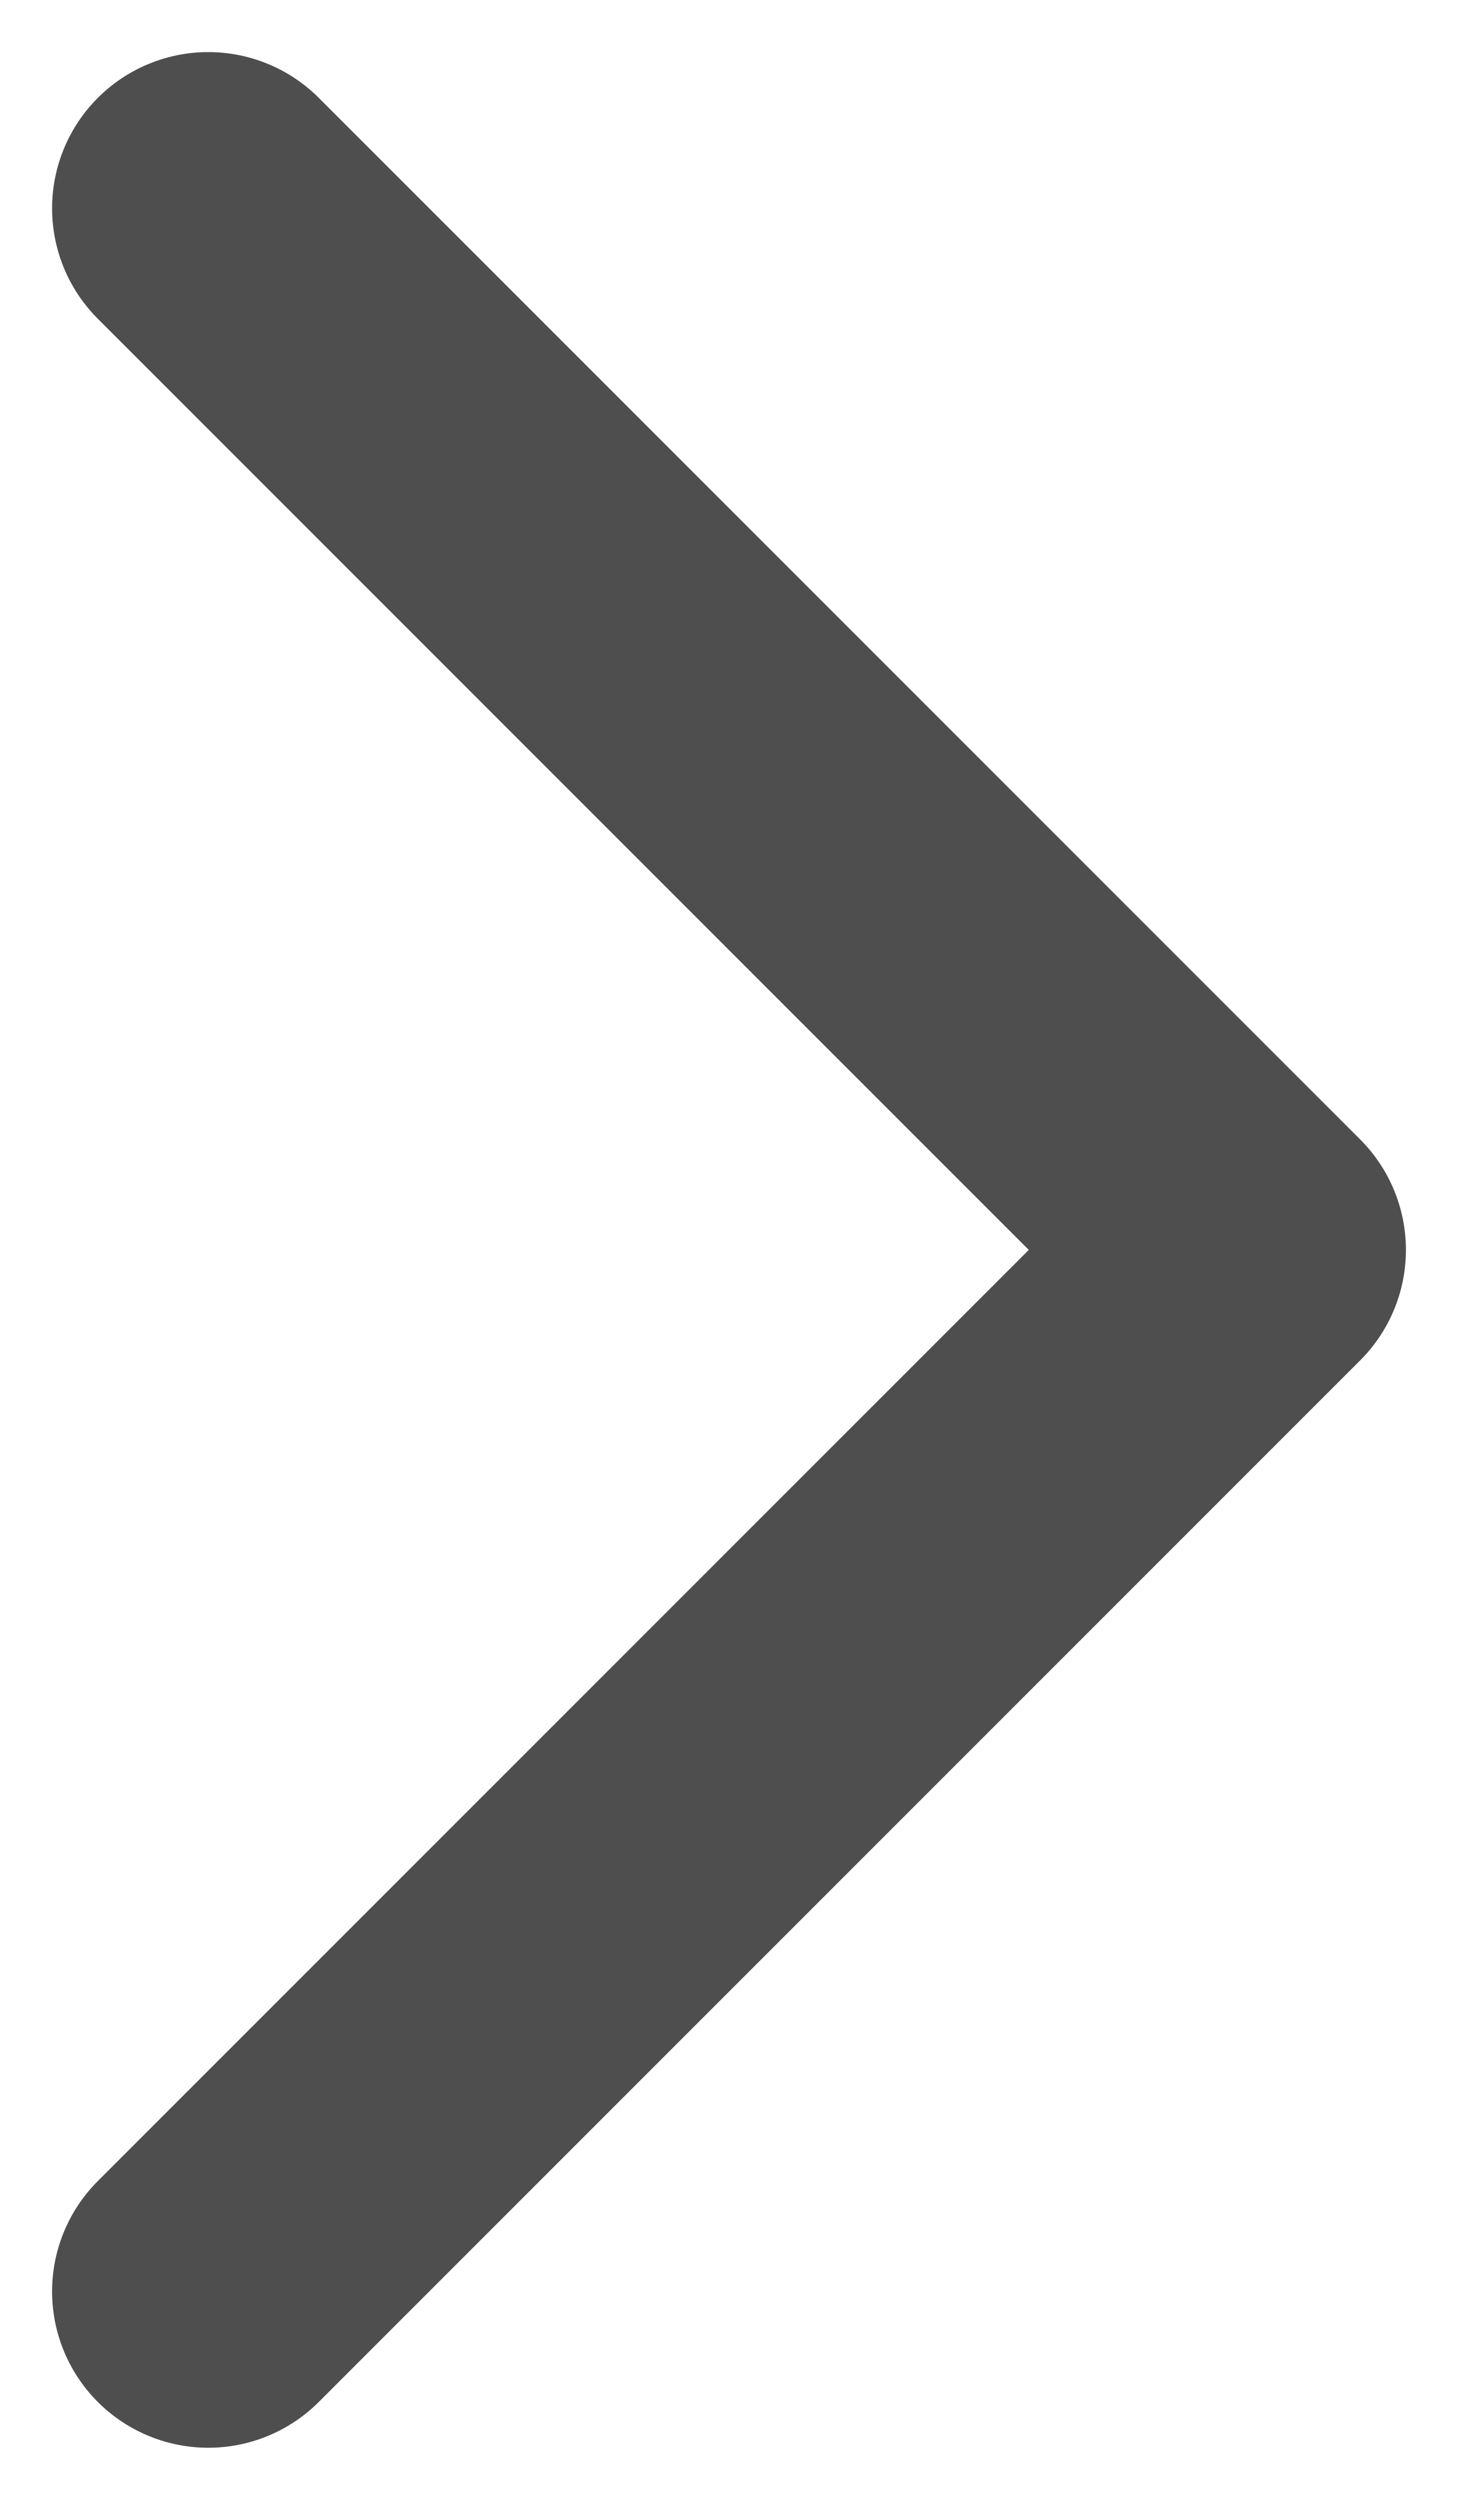
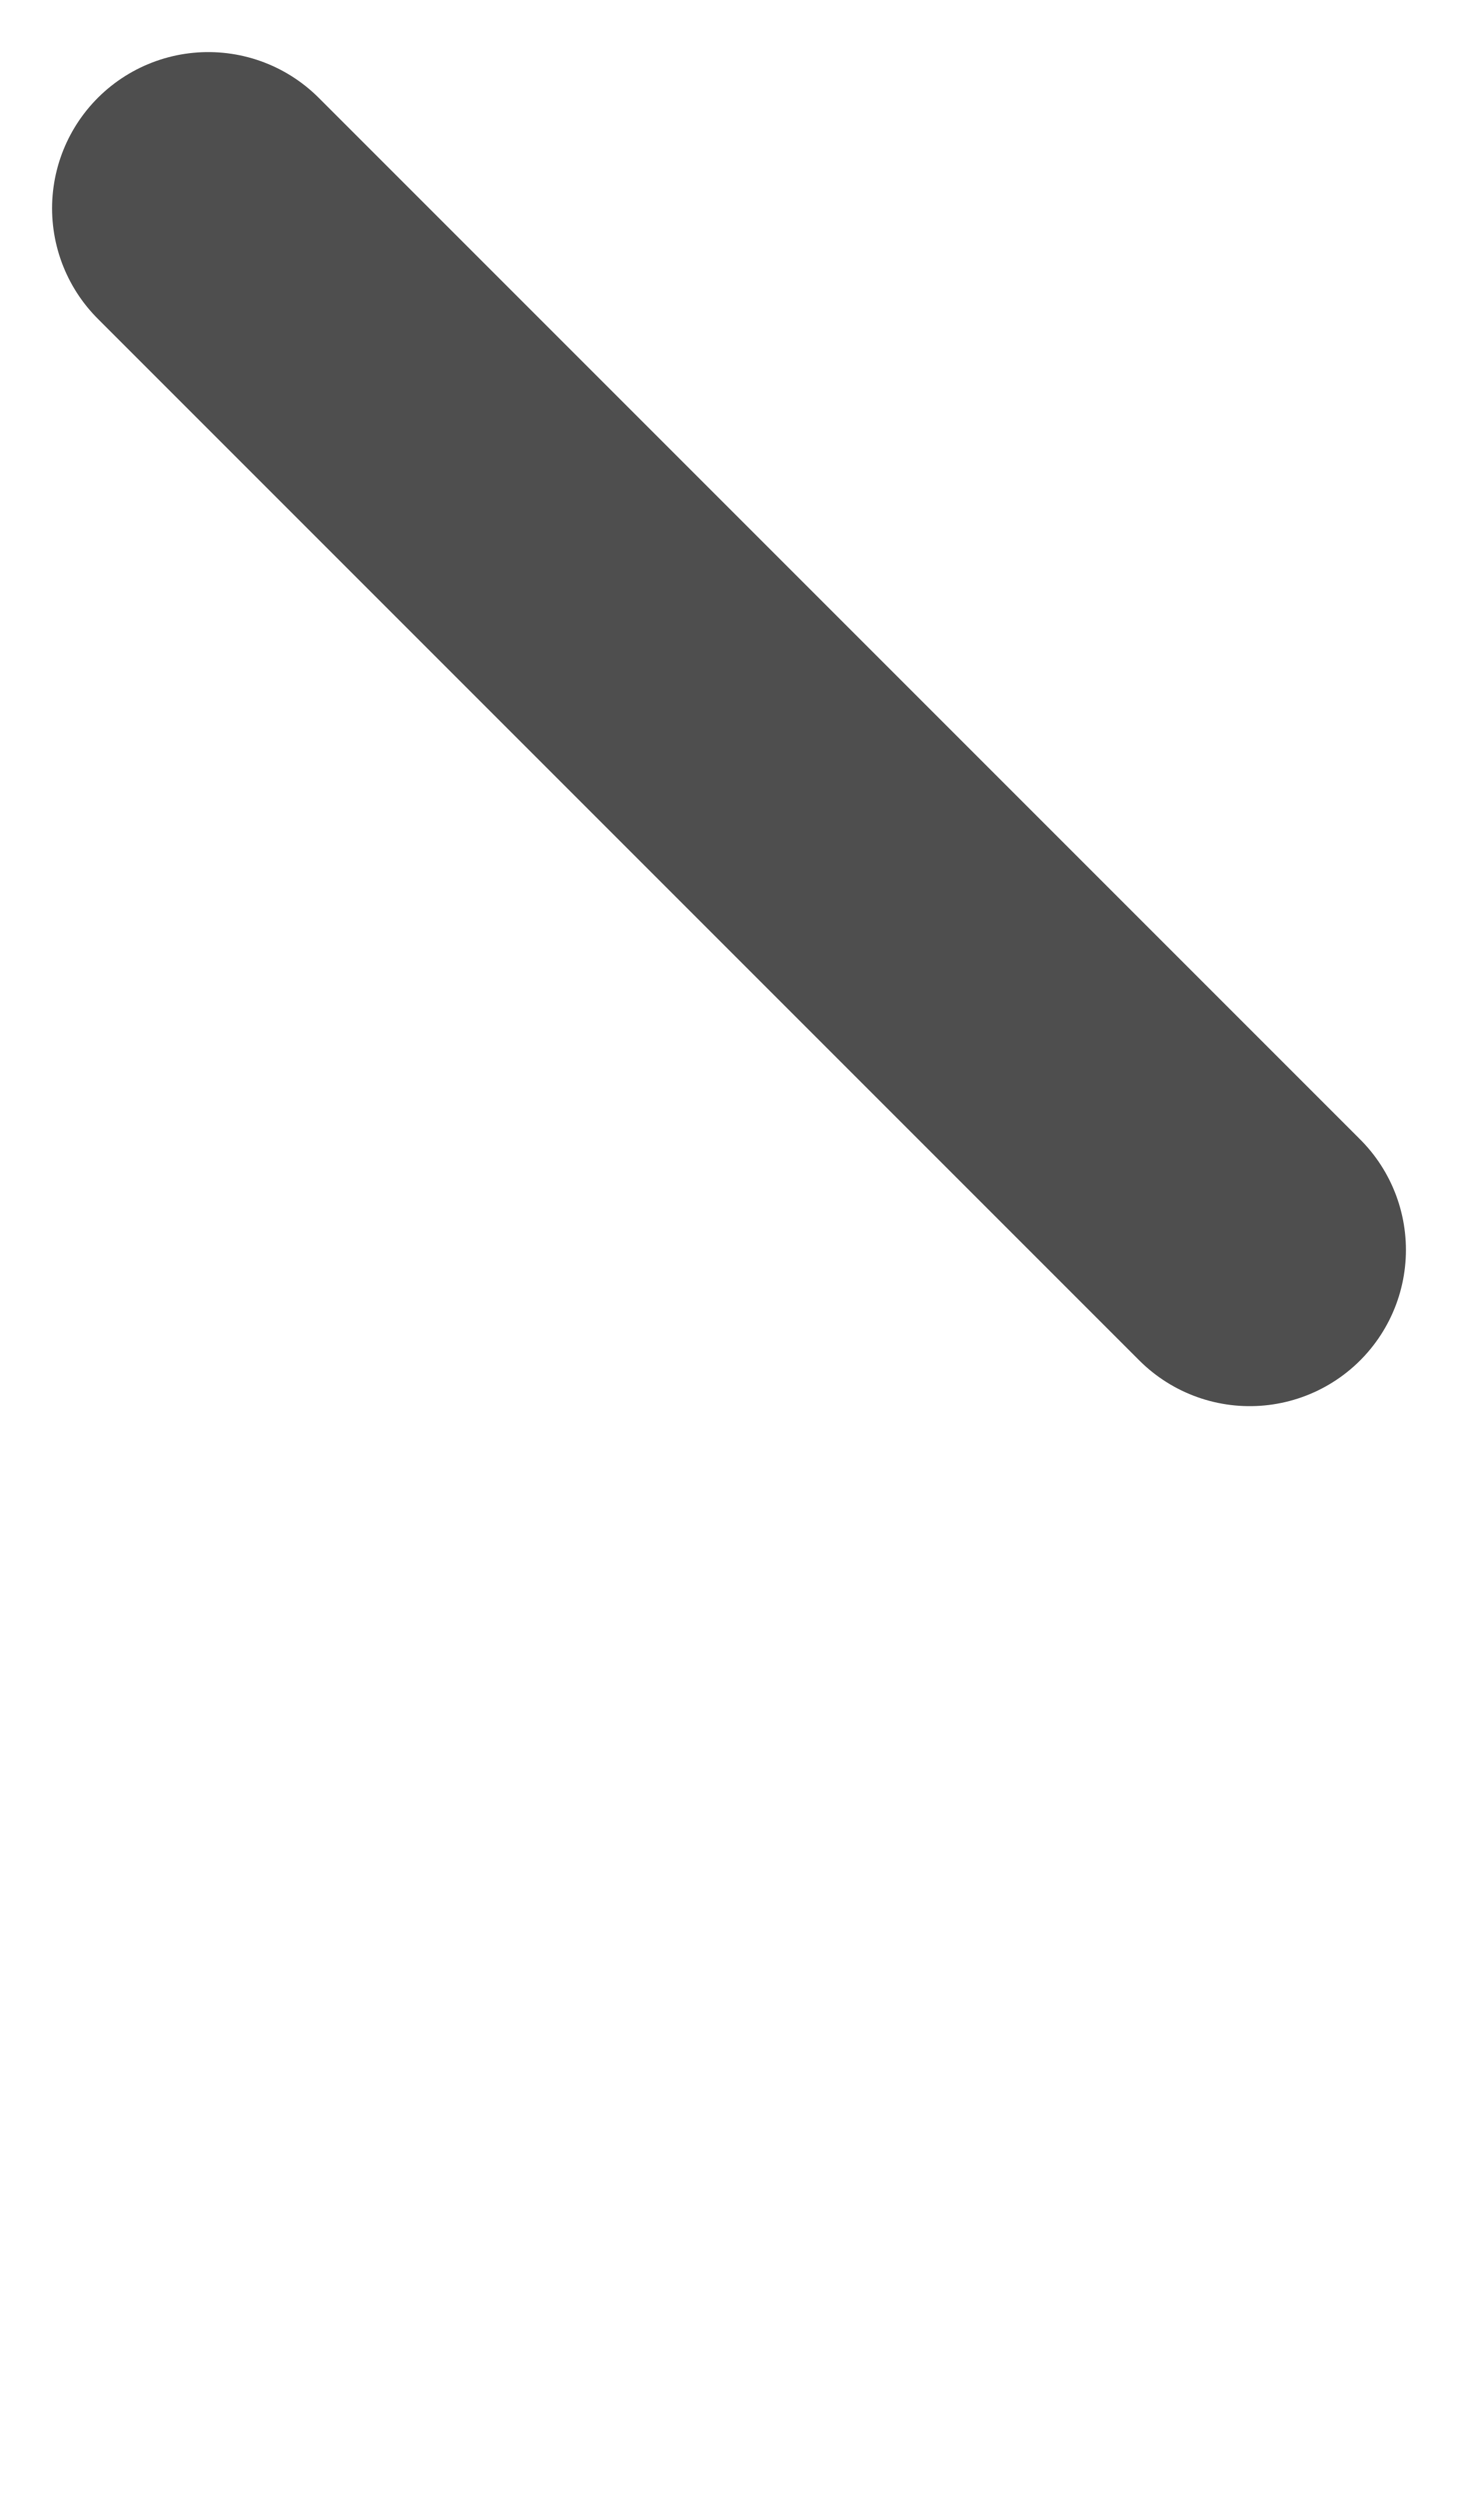
<svg xmlns="http://www.w3.org/2000/svg" width="14" height="24" viewBox="0 0 14 24" fill="none">
-   <path id="Rectangle 678" d="M2 2L12 12L2 22" stroke="#4E4E4E" stroke-width="3" stroke-linecap="round" stroke-linejoin="round" />
+   <path id="Rectangle 678" d="M2 2L12 12" stroke="#4E4E4E" stroke-width="3" stroke-linecap="round" stroke-linejoin="round" />
</svg>